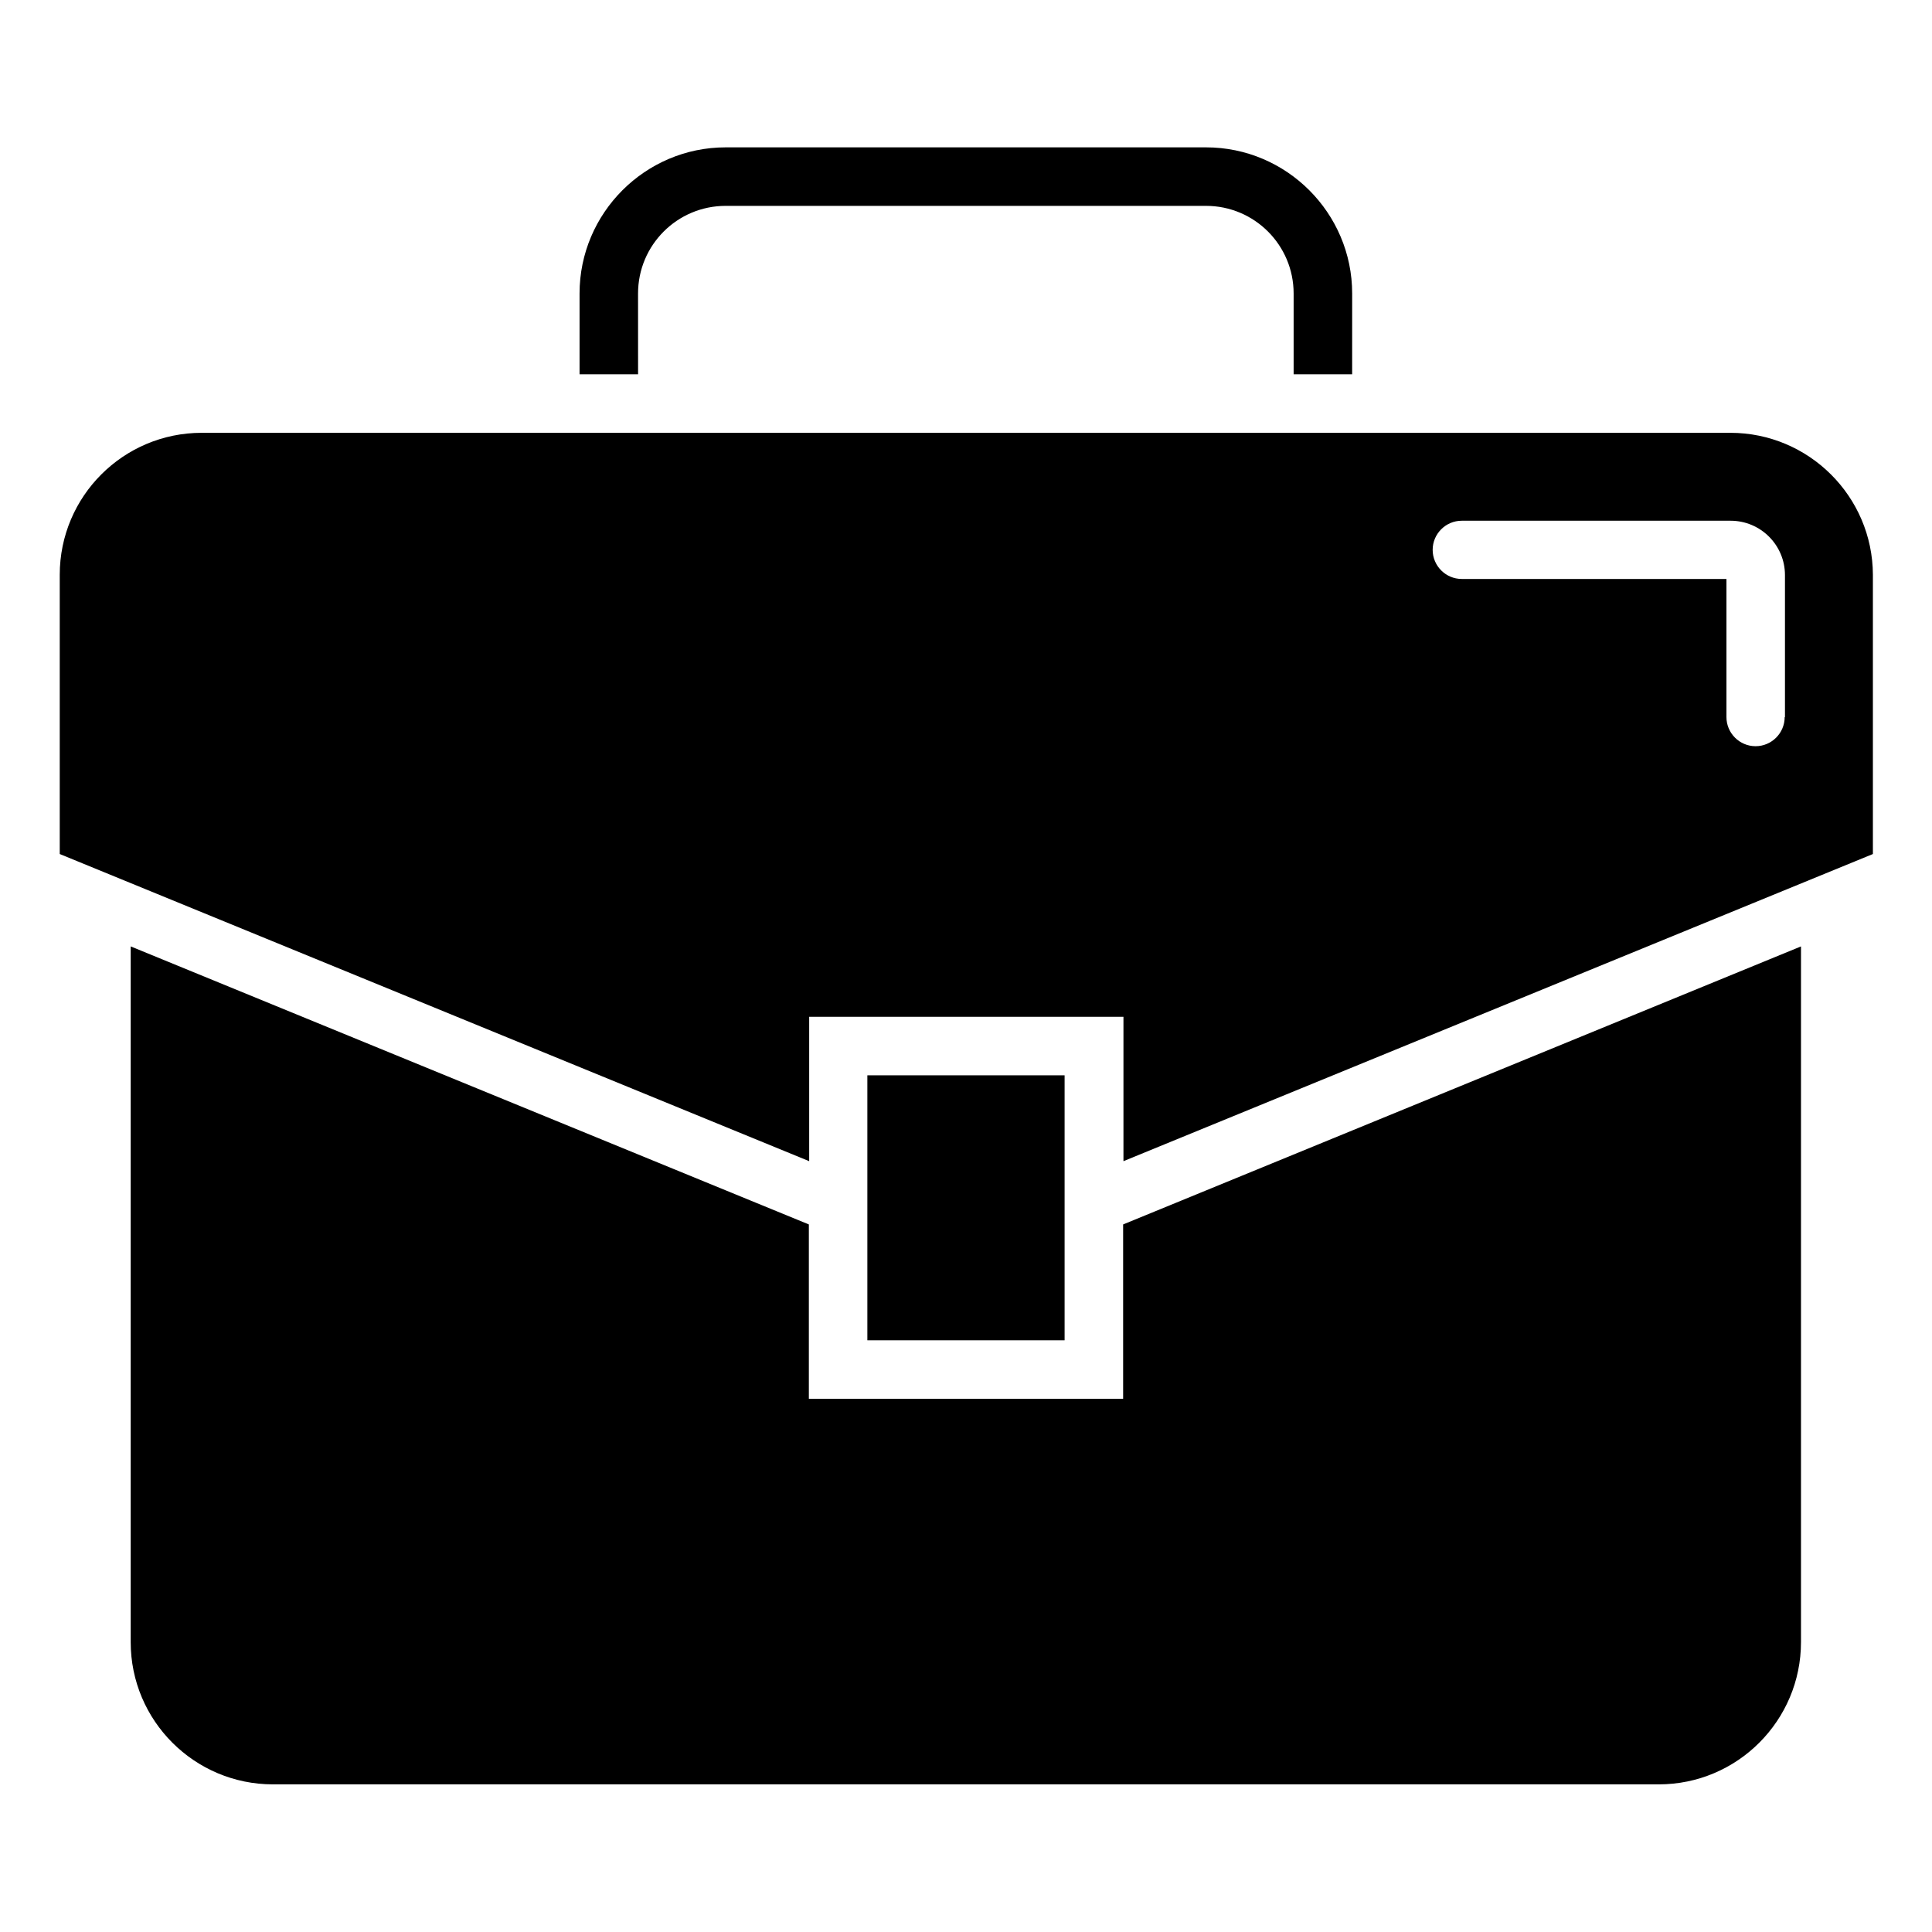
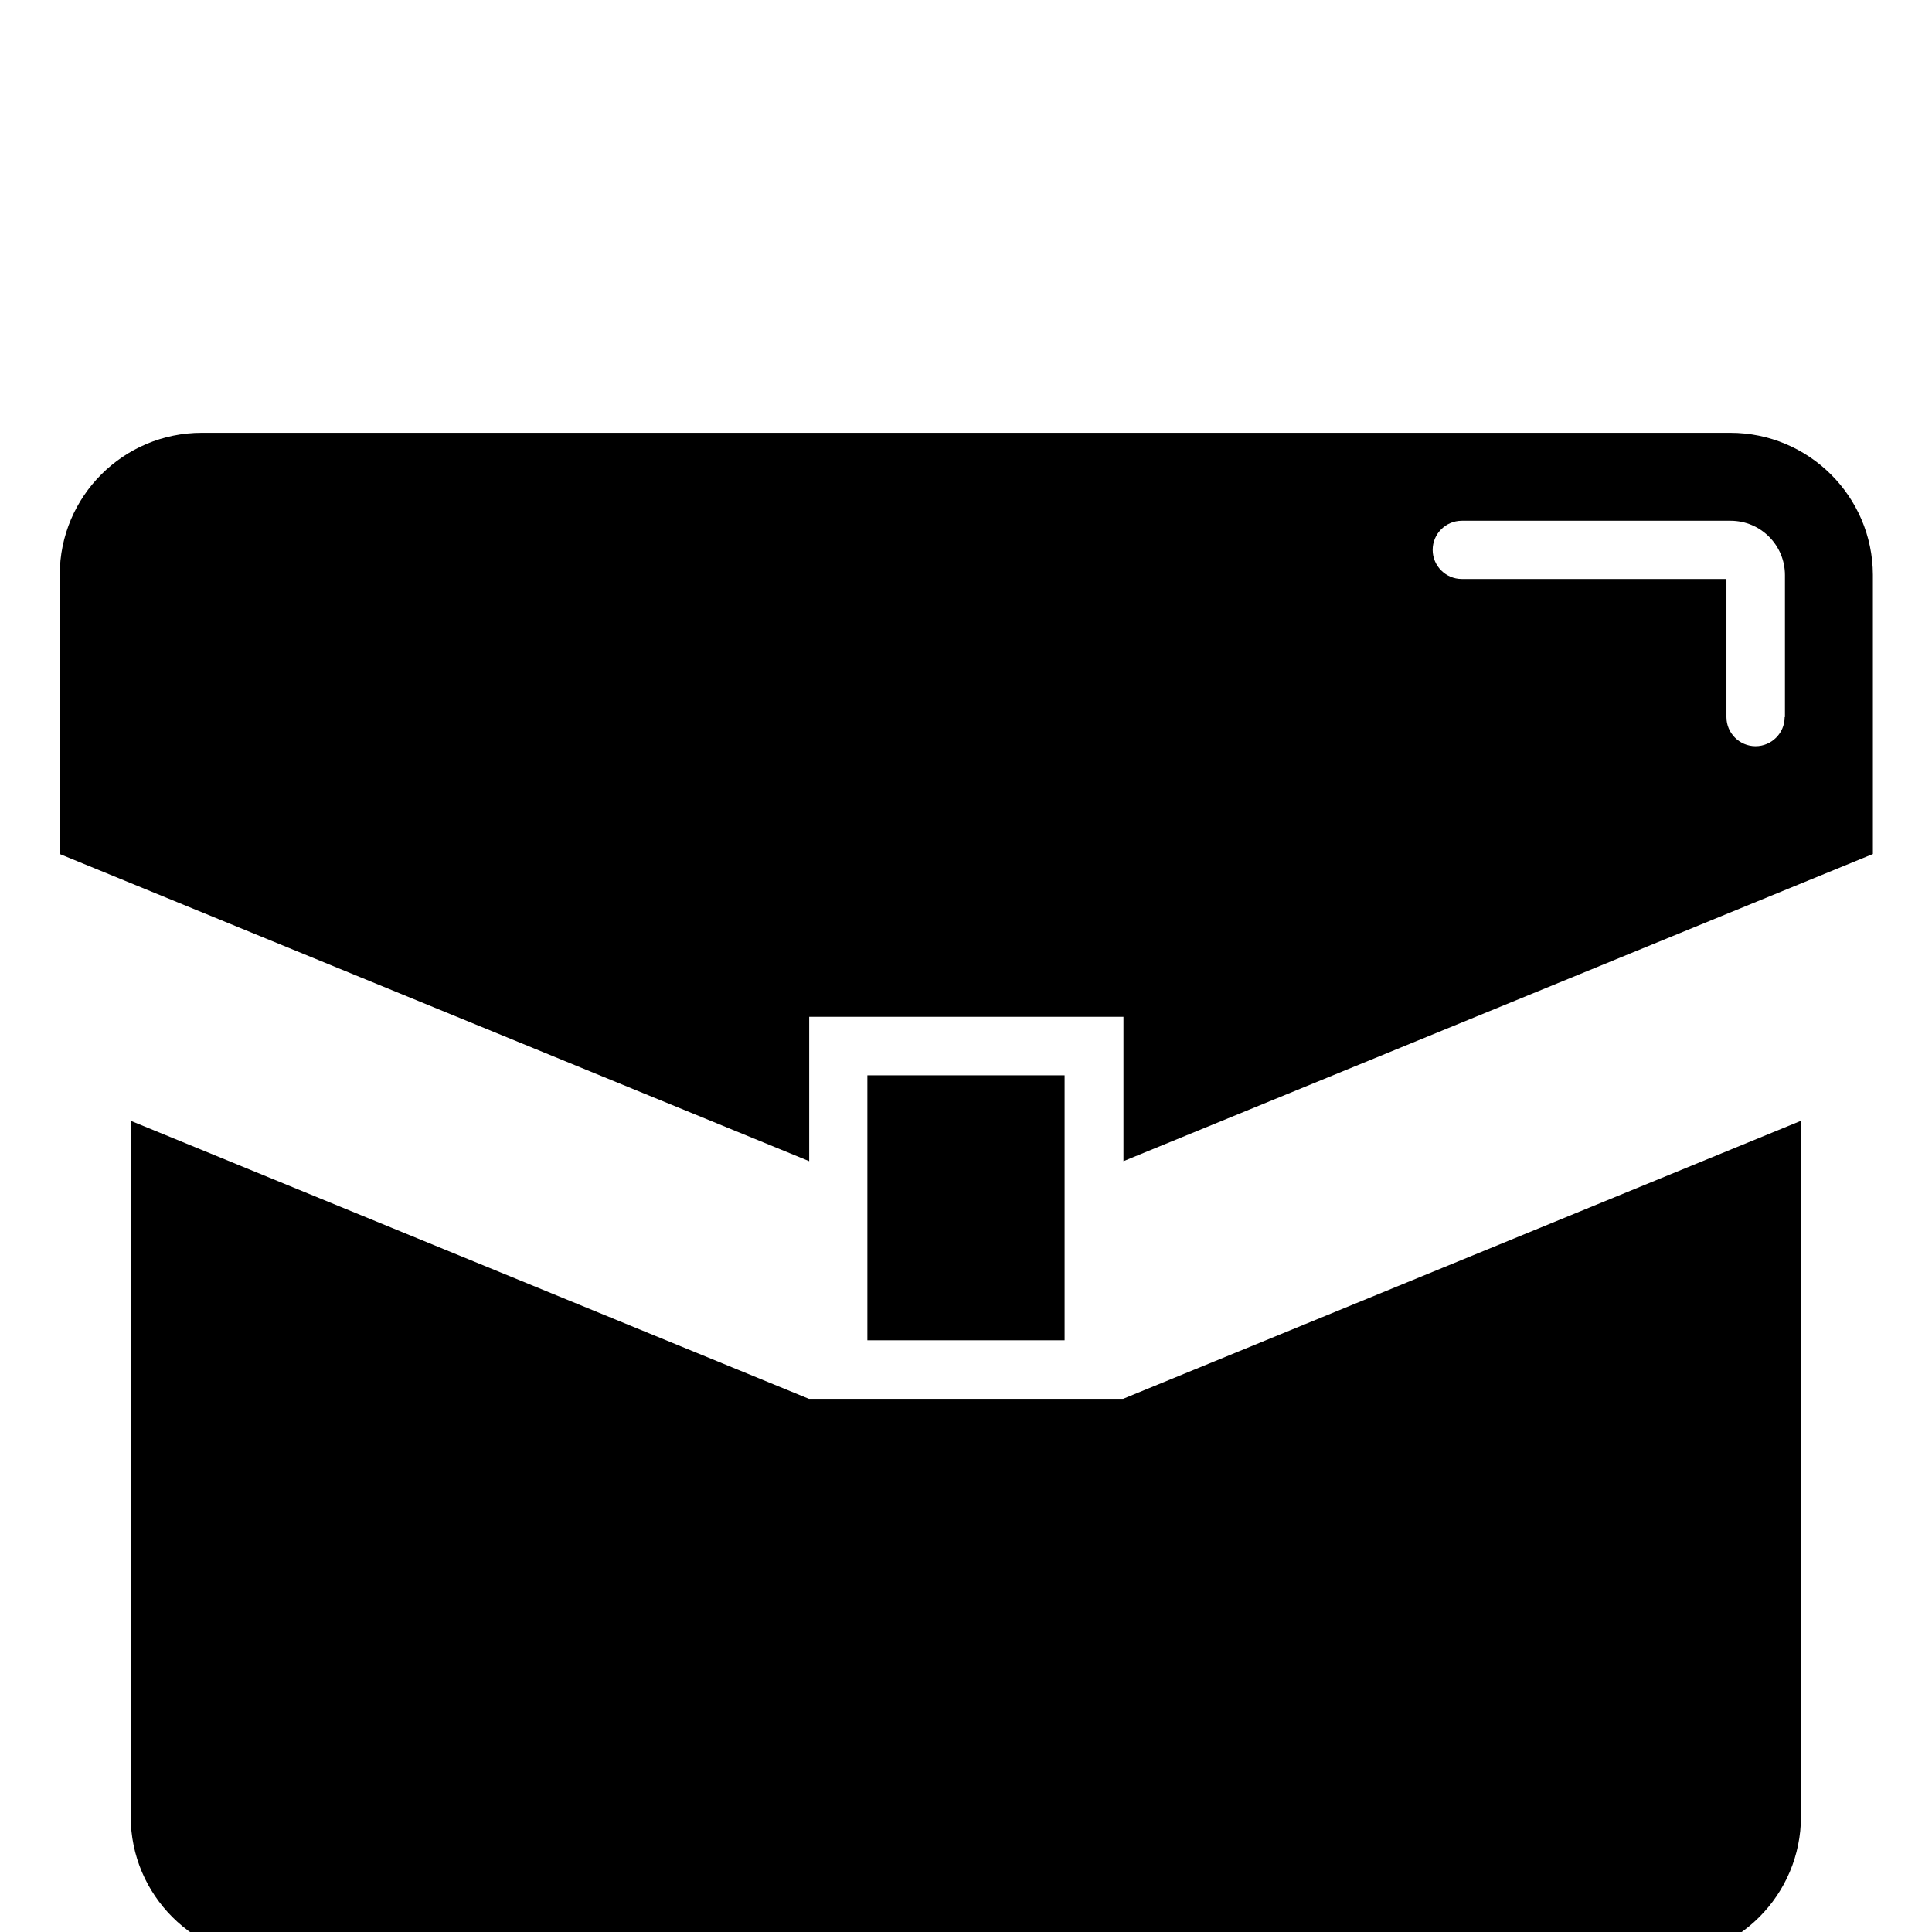
<svg xmlns="http://www.w3.org/2000/svg" fill="#000000" width="800px" height="800px" version="1.1" viewBox="144 144 512 512">
  <g>
    <path d="m373.86 428.97h52.27v70.219h-52.27z" />
-     <path d="m441.64 514.7h-83.285v-46.211l-179.72-73.68v184.36c0 20.859 16.926 37.707 37.707 37.707h367.23c20.859 0 37.707-16.926 37.707-37.707v-184.36l-179.64 73.68z" />
-     <path d="m313.09 221.78c0-12.832 10.391-23.223 23.223-23.223h127.29c12.832 0 23.223 10.391 23.223 23.223v21.41h15.508l0.004-21.41c0-21.332-17.398-38.73-38.73-38.73h-127.29c-21.332 0-38.73 17.398-38.73 38.73v21.41h15.508z" />
+     <path d="m441.64 514.7h-83.285l-179.72-73.68v184.36c0 20.859 16.926 37.707 37.707 37.707h367.23c20.859 0 37.707-16.926 37.707-37.707v-184.36l-179.64 73.68z" />
    <path d="m602.55 258.7h-405.09c-20.781 0-37.629 16.848-37.629 37.629v73.996l198.61 81.398v-38.258h83.285v38.258l198.61-81.398v-73.996c-0.074-20.781-17-37.629-37.781-37.629zm14.406 75.336c0 4.25-3.465 7.715-7.715 7.715s-7.715-3.465-7.715-7.715v-36.605h-70.141c-4.25 0-7.715-3.465-7.715-7.715s3.465-7.715 7.715-7.715h71.242c7.949 0 14.406 6.453 14.406 14.406v37.629z" />
  </g>
</svg>